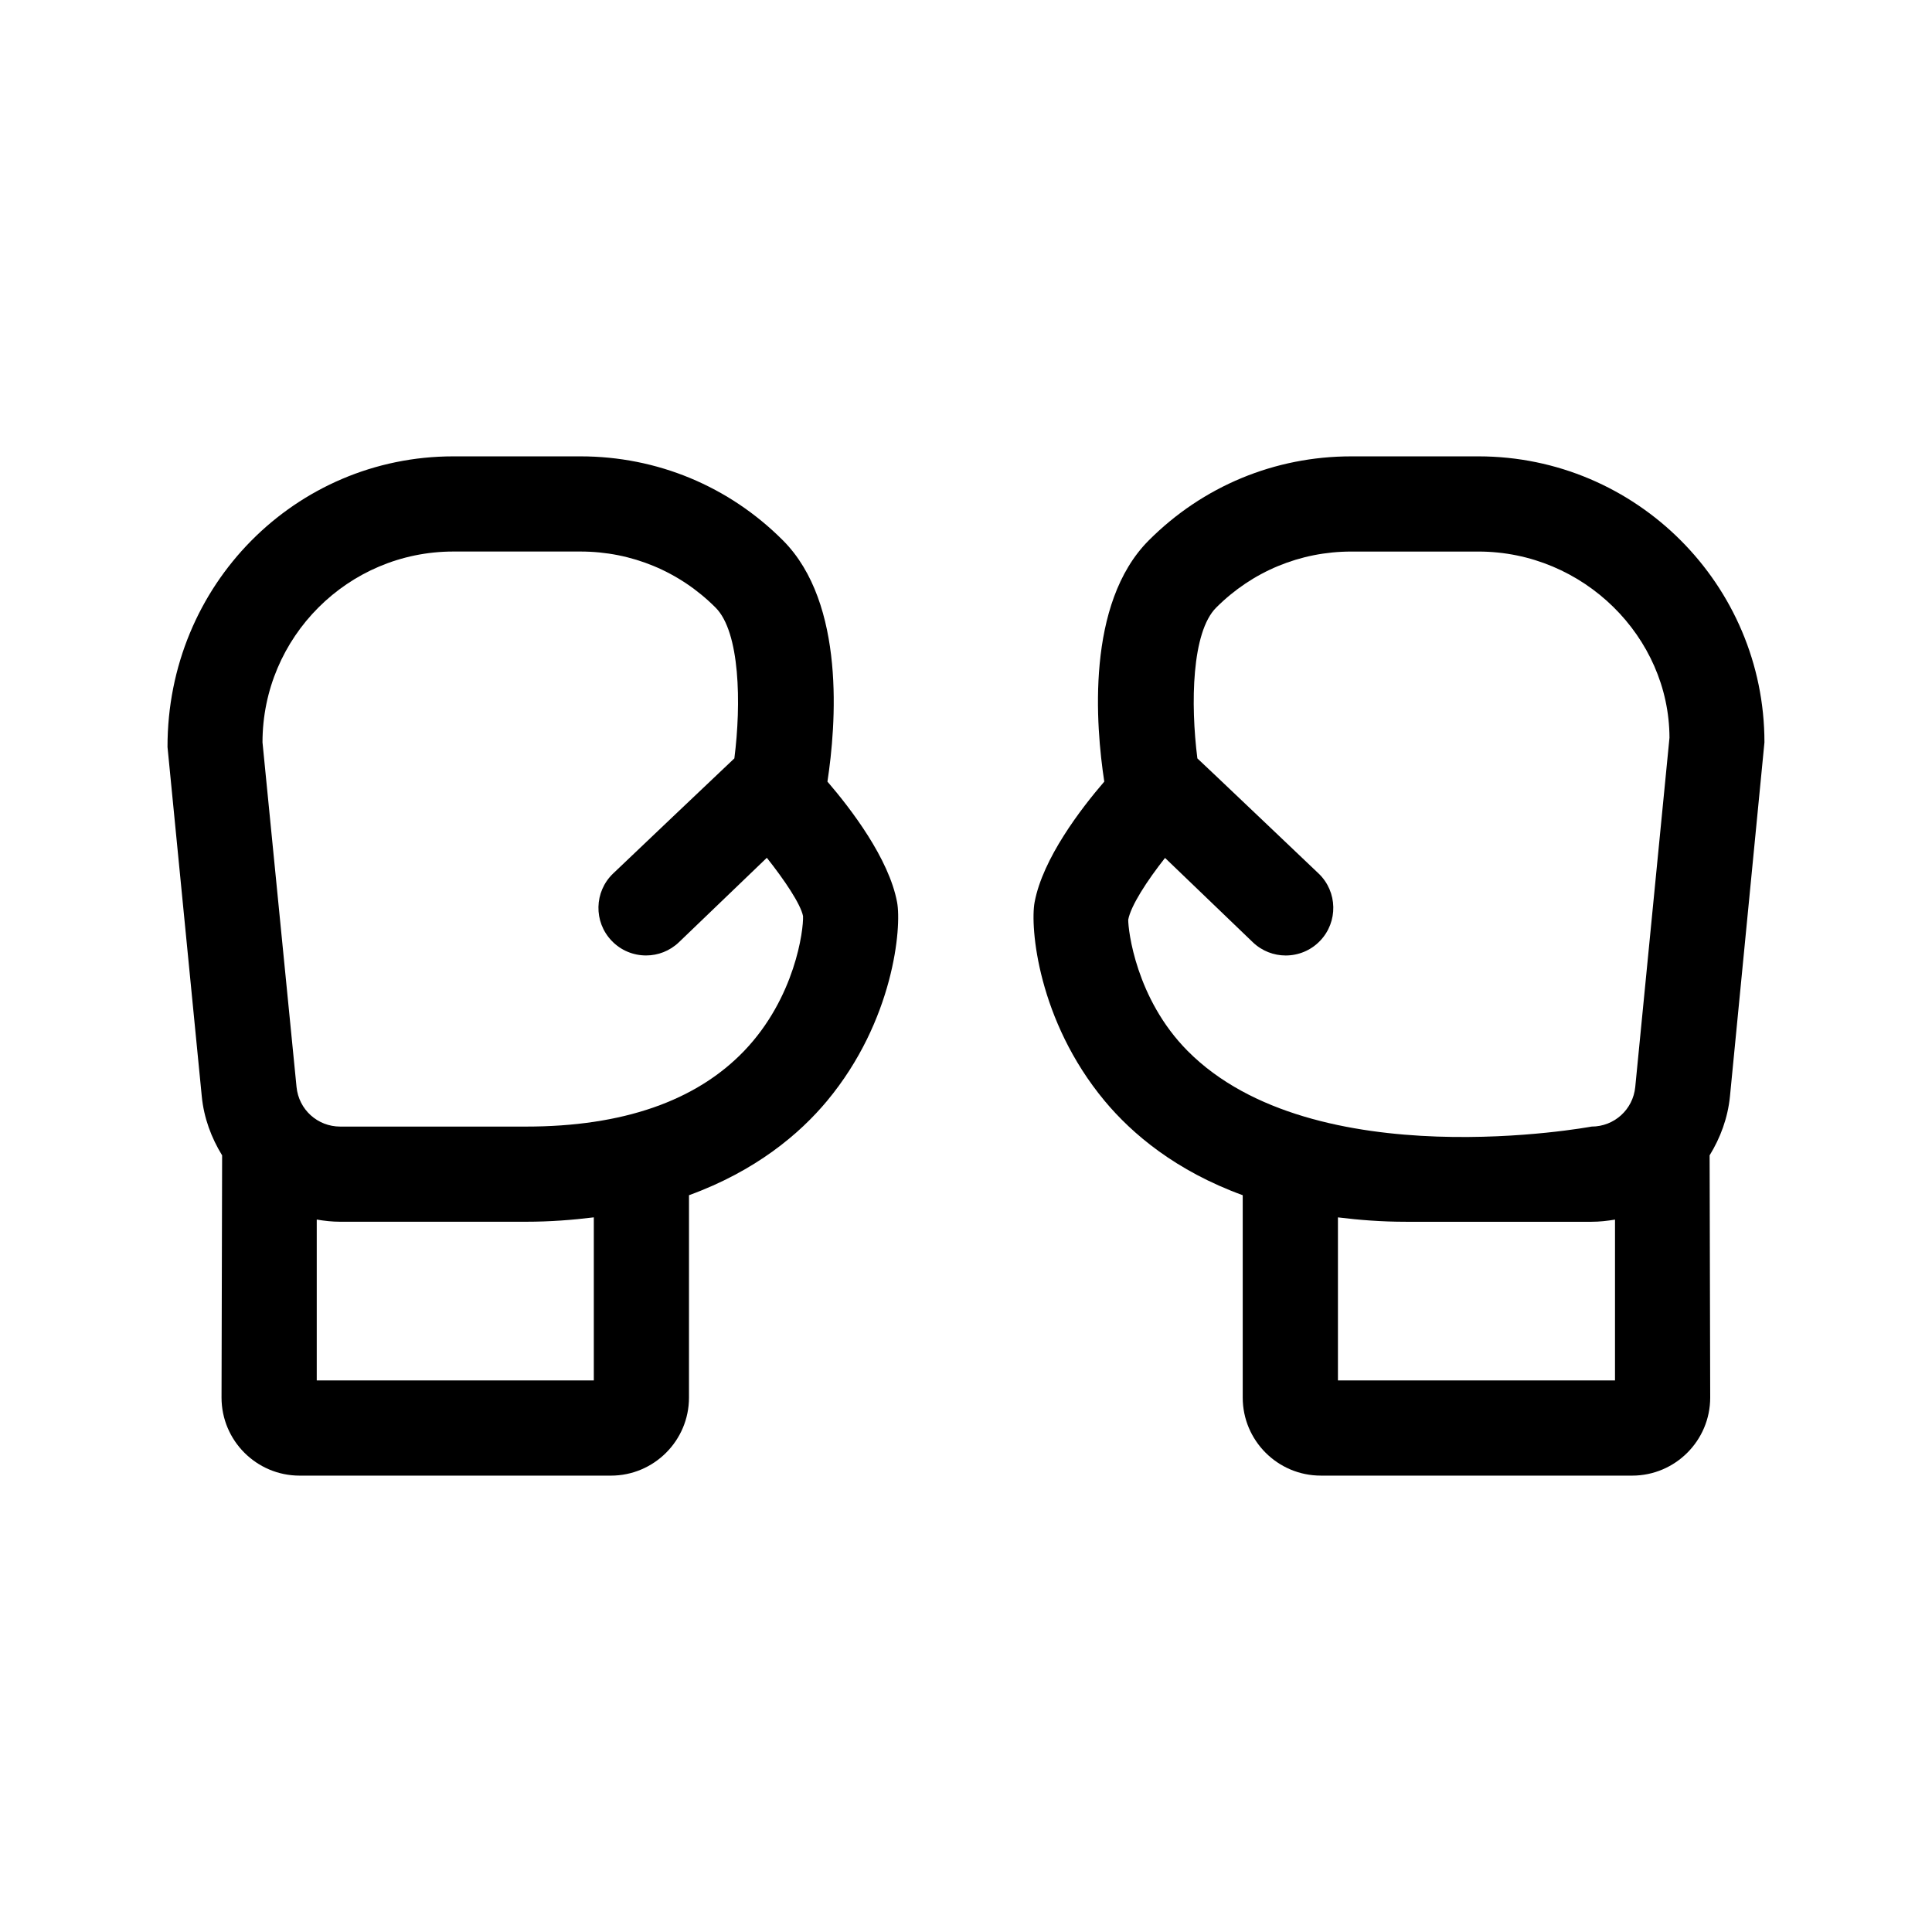
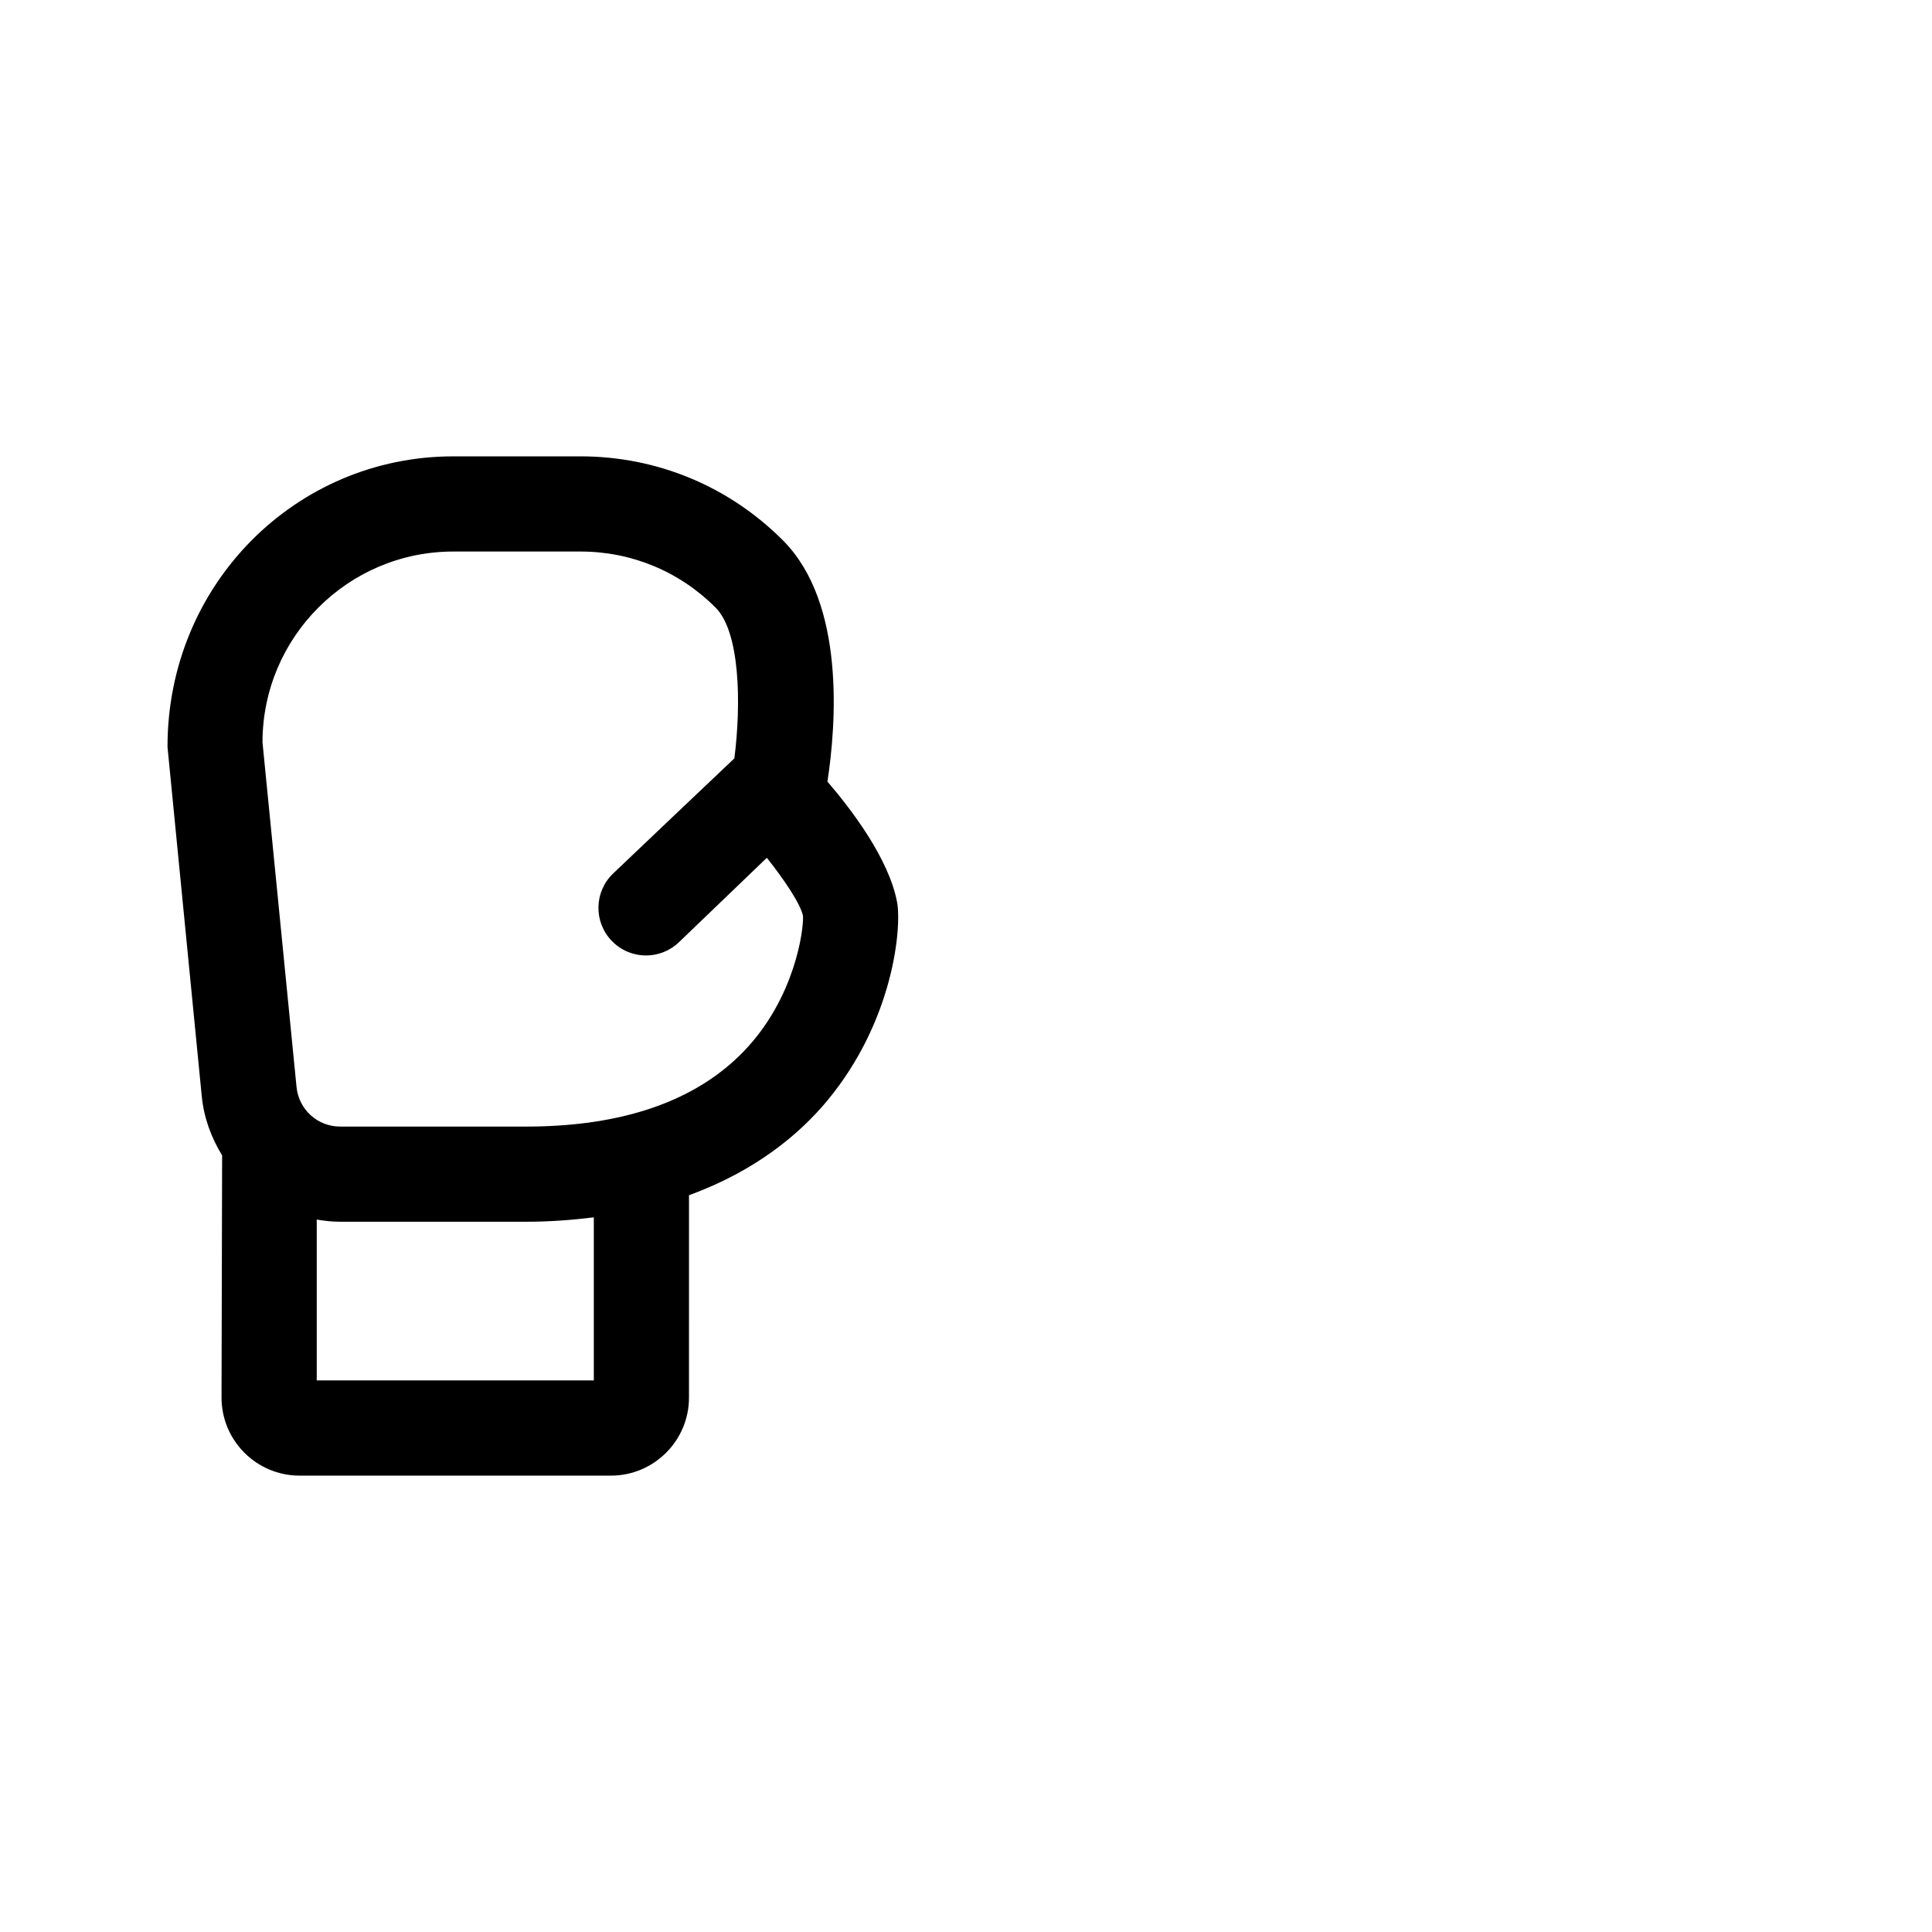
<svg xmlns="http://www.w3.org/2000/svg" fill="#000000" width="800px" height="800px" version="1.1" viewBox="144 144 512 512">
  <g>
-     <path d="m535.8 264.94h-33.699c-20.293 0-39.359 7.918-53.688 22.293-16.645 16.703-14.047 49.02-11.766 63.898-6.207 7.203-16.293 20.375-18.465 31.961-1.23 6.613 0.875 31.371 18.535 52.629 7.332 8.82 18.973 18.602 36.617 25.023v53.629c0 11.406 9.281 20.68 20.688 20.68l82.512 0.004c11.406 0 20.688-9.273 20.688-20.68 0 0-0.137-63.934-0.156-64.195 2.848-4.637 4.82-9.883 5.394-15.652l9.137-93.797c0-41.789-34.008-75.793-75.797-75.793zm36.191 244.89h-73.422v-43.211c5.629 0.691 11.531 1.164 18.008 1.164h49.195c2.125 0 4.191-0.238 6.223-0.578zm5.367-77.77c-0.59 5.984-5.566 10.496-11.582 10.496 0 0-73.582 13.75-107.08-20.086-13.684-13.82-15.734-31.996-15.703-34.746 0.691-3.691 4.914-10.23 9.754-16.367l23.246 22.332c2.445 2.352 5.594 3.523 8.73 3.523 3.316 0 6.625-1.293 9.105-3.879 4.82-5.012 4.66-13.008-0.359-17.82 0 0-31.805-30.266-32.152-30.531-1.84-14.523-1.496-33.457 4.961-39.934 9.562-9.594 22.289-14.879 35.82-14.879h33.699c27.887 0 50.574 22.688 50.633 49.34z" />
    <path d="m363.28 351.13c2.277-14.879 4.875-47.195-11.766-63.898-14.328-14.375-33.398-22.293-53.688-22.293h-33.699c-41.789 0-75.797 34.008-75.734 77.027l9.078 92.559c0.562 5.773 2.551 11.023 5.394 15.66-0.02 0.262-0.156 64.191-0.156 64.191 0 11.406 9.281 20.68 20.688 20.68h82.504c11.406 0 20.688-9.273 20.688-20.68l0.004-53.633c17.645-6.422 29.281-16.203 36.613-25.023 17.668-21.262 19.77-46.012 18.531-52.629-2.168-11.59-12.25-24.754-18.457-31.961zm-61.914 158.7h-73.426v-42.633c2.023 0.344 4.098 0.578 6.223 0.578h49.191 0.012c6.473 0 12.379-0.473 18-1.164zm39.867-87.352c-12.773 13.324-32.234 20.078-57.867 20.078h-0.004-49.195c-6.016 0-10.992-4.508-11.582-10.496l-9.02-91.324c0-27.887 22.688-50.574 50.574-50.574h33.699c13.539 0 26.258 5.285 35.816 14.879 6.457 6.473 6.812 25.406 4.961 39.934-0.336 0.266-32.148 30.531-32.148 30.531-5.023 4.816-5.184 12.809-0.359 17.82 2.473 2.586 5.785 3.879 9.105 3.879 3.141 0 6.281-1.168 8.73-3.523l23.277-22.359c4.629 5.828 8.969 12.262 9.594 15.453 0.16 3.691-2.121 21.645-15.582 35.703z" />
  </g>
</svg>